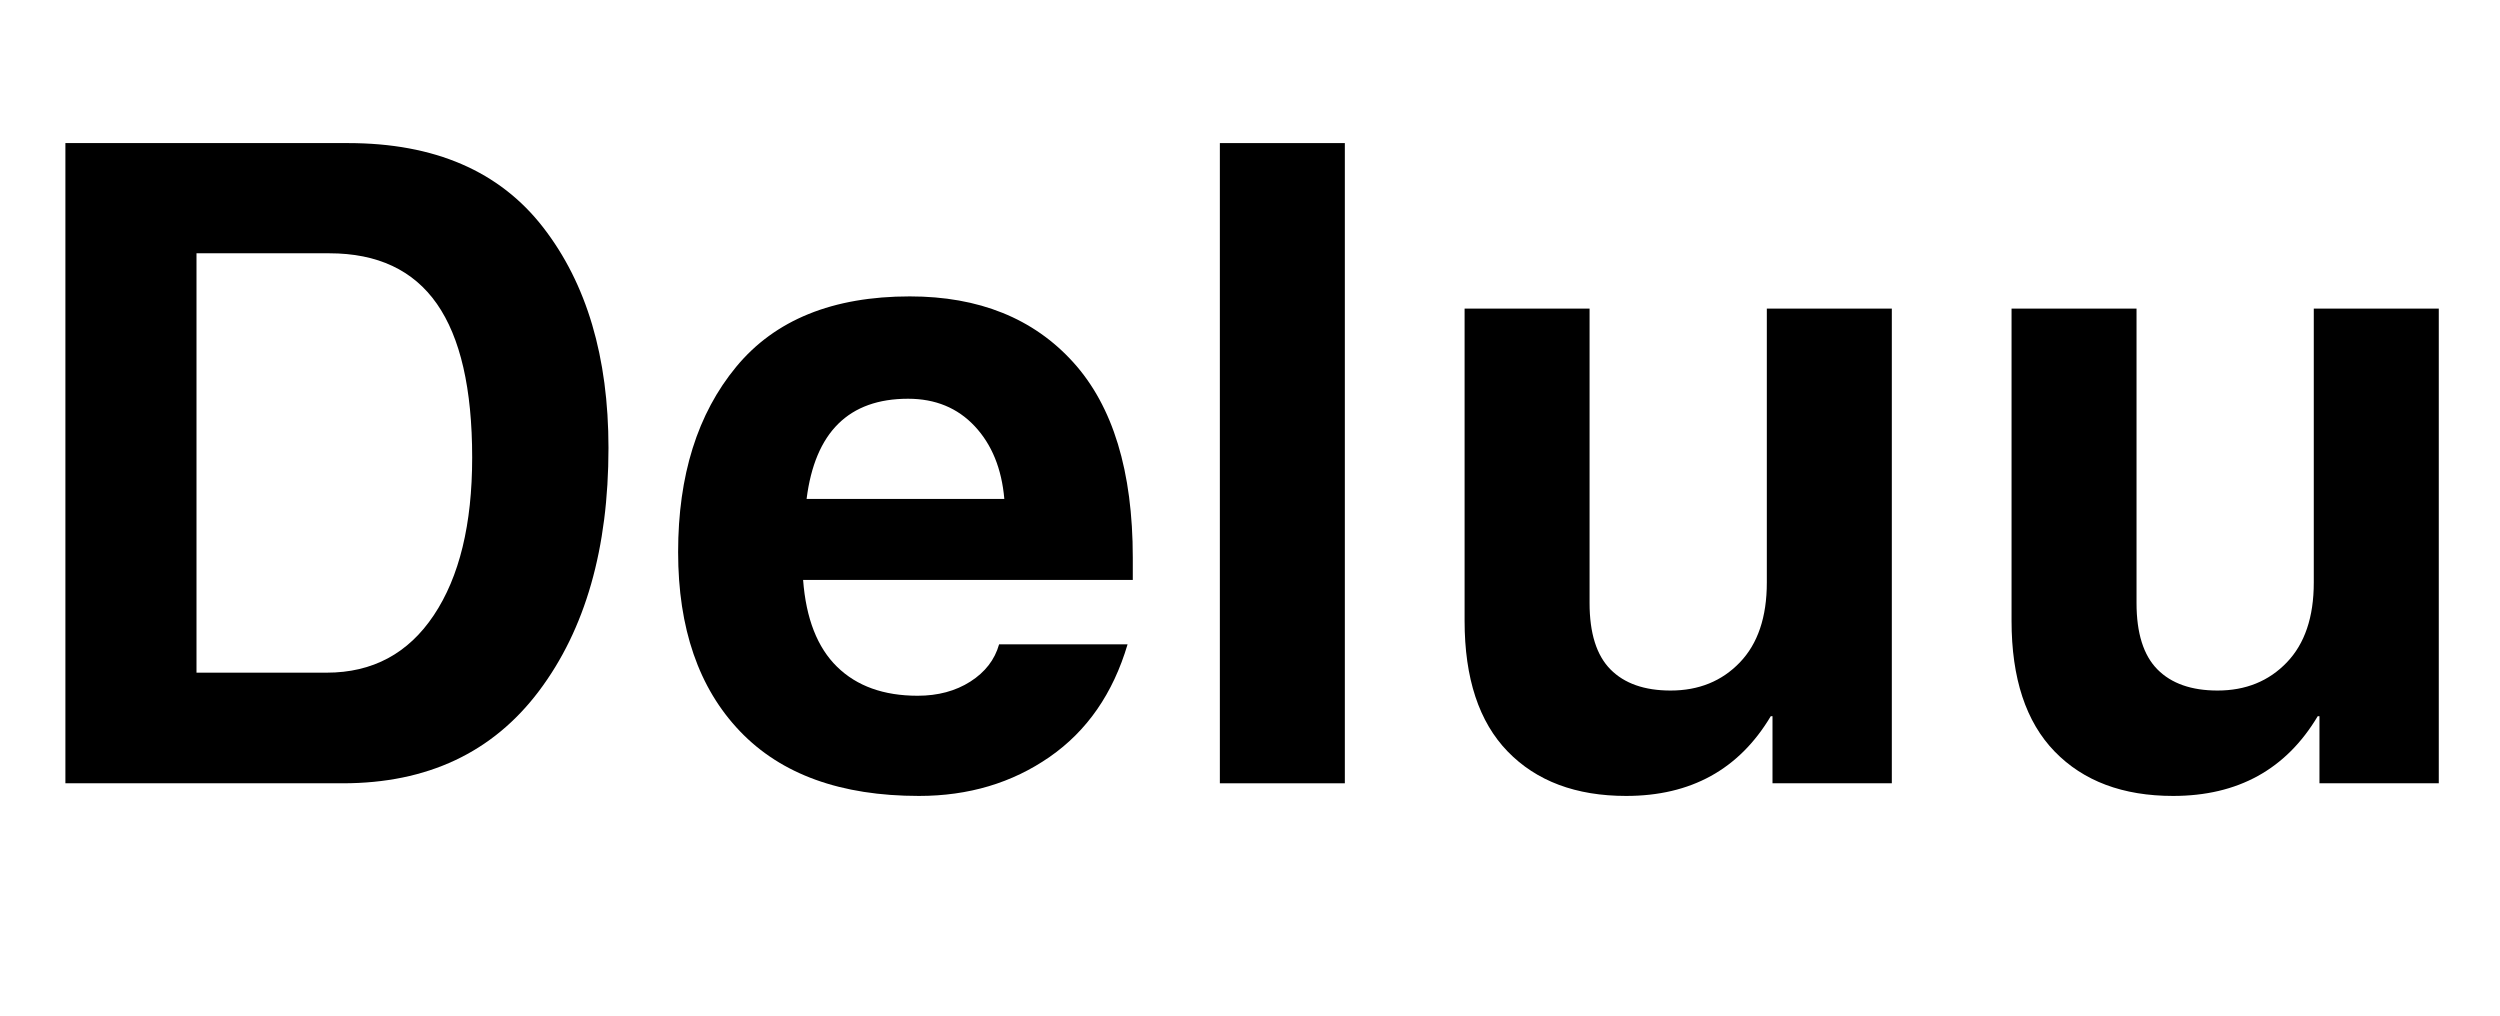
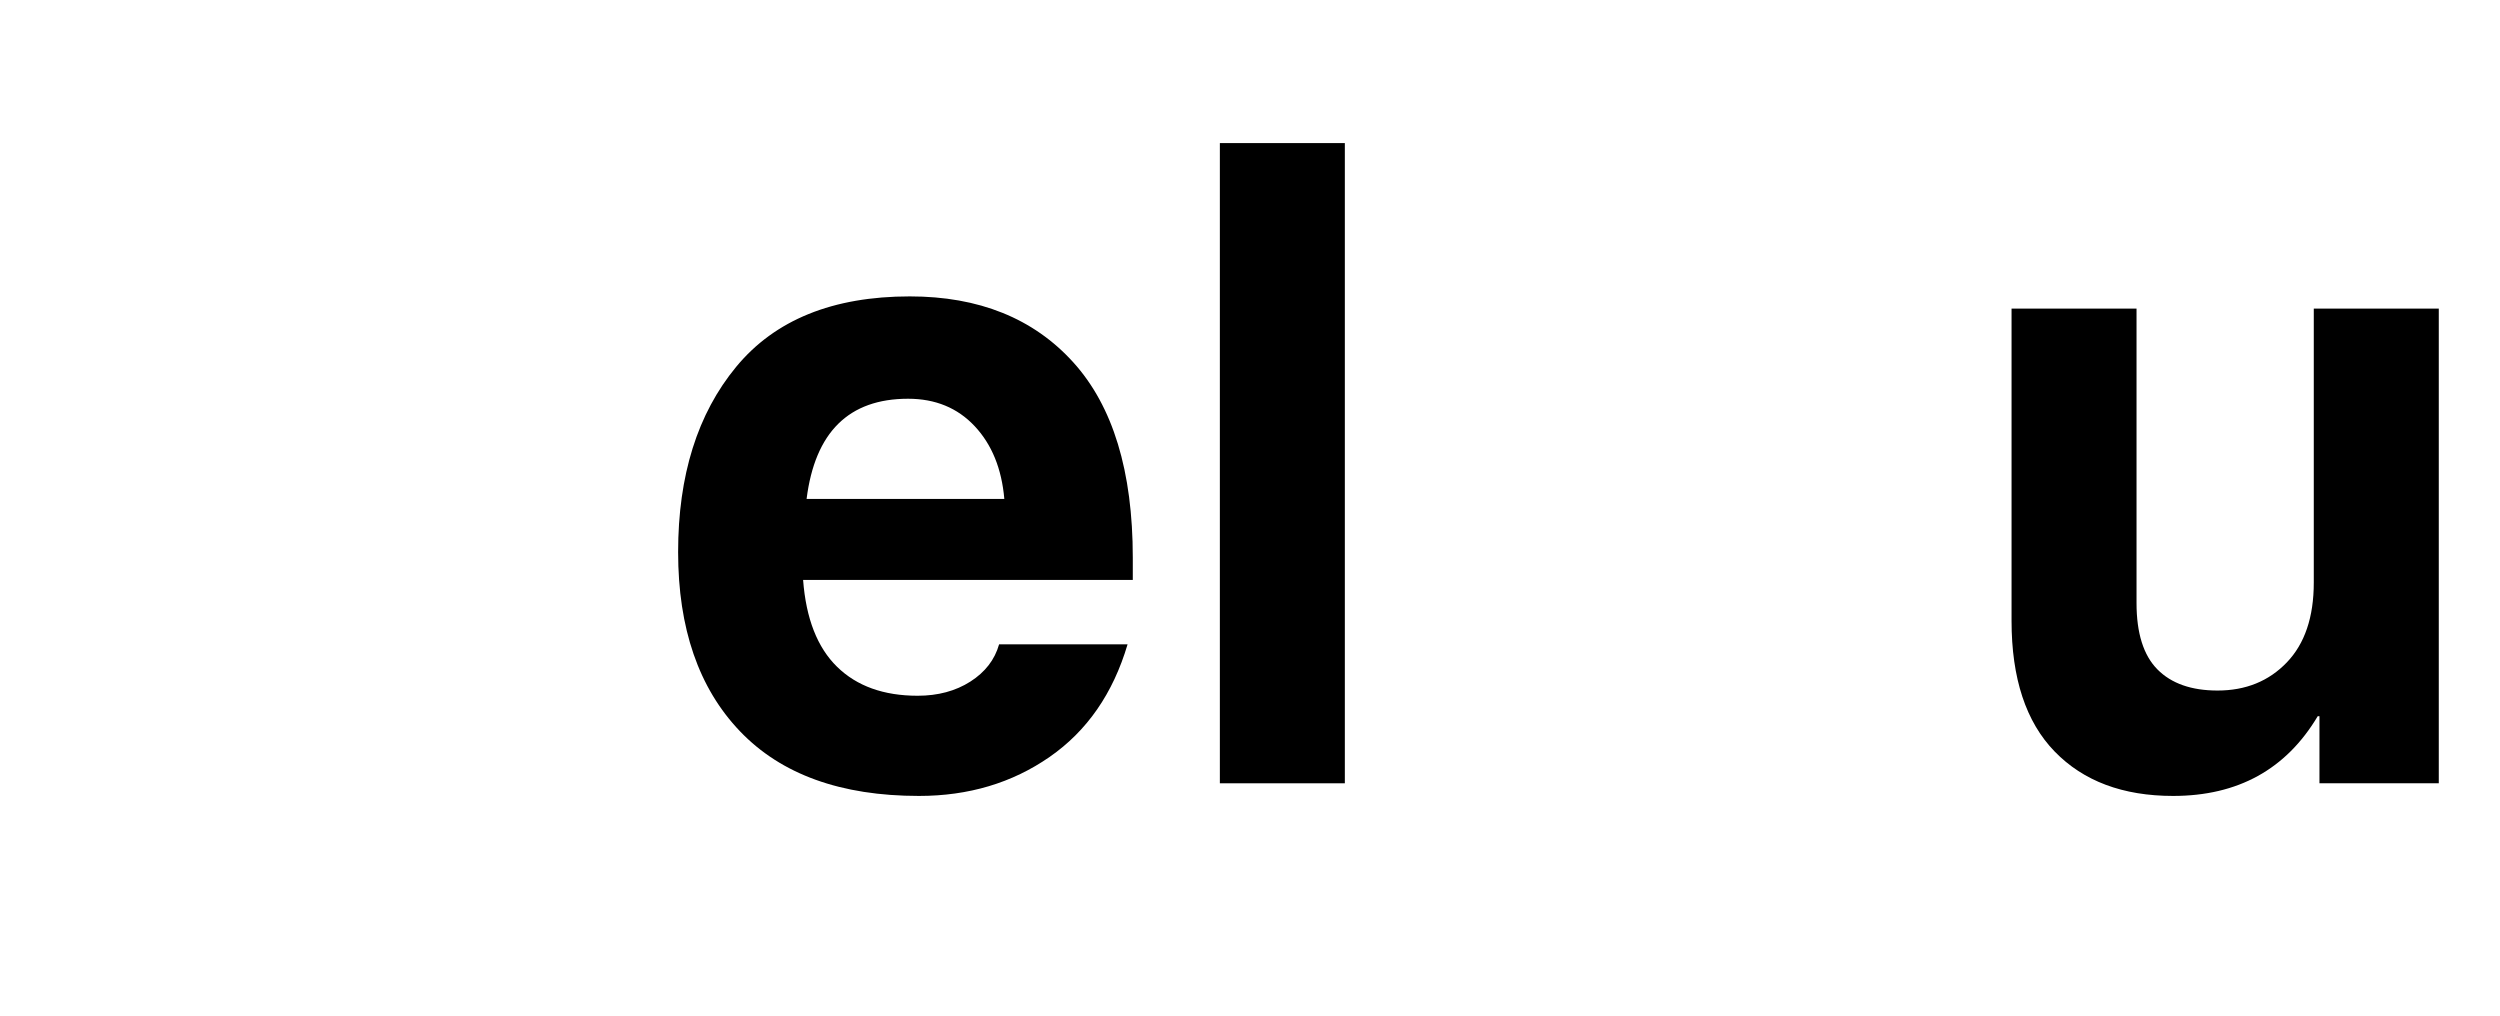
<svg xmlns="http://www.w3.org/2000/svg" version="1.0" preserveAspectRatio="xMidYMid meet" height="1000" viewBox="0 0 1844.88 750" zoomAndPan="magnify" width="2460">
  <defs>
    <g />
  </defs>
  <g fill-opacity="1" fill="#000000">
    <g transform="translate(0, 578.07)">
      <g>
-         <path d="M 144.953 -81.641 L 241.047 -81.641 C 274.898 -81.641 301.254 -95.781 320.109 -124.062 C 338.973 -152.344 348.406 -191.125 348.406 -240.406 C 348.406 -291.188 339.723 -329.004 322.359 -353.859 C 305.004 -378.711 278.547 -391.141 242.984 -391.141 L 144.953 -391.141 Z M 48.203 -472.469 L 256.797 -472.469 C 320.648 -472.469 368.645 -451.734 400.781 -410.266 C 432.926 -368.805 449 -314.547 449 -247.484 C 449 -173.348 431.91 -113.566 397.734 -68.141 C 363.555 -22.711 315.289 0 252.938 0 L 48.203 0 Z M 48.203 -472.469" />
-       </g>
+         </g>
    </g>
  </g>
  <g fill-opacity="1" fill="#000000">
    <g transform="translate(477.894, 578.07)">
      <g>
        <path d="M 263.234 -209.875 C 261.305 -232.156 254.02 -250.047 241.375 -263.547 C 228.727 -277.047 212.336 -283.797 192.203 -283.797 C 148.492 -283.797 123.531 -259.156 117.312 -209.875 Z M 354.188 -102.531 C 343.469 -66.312 324.285 -38.613 296.641 -19.438 C 269.004 -0.258 236.867 9.328 200.234 9.328 C 142.598 9.328 98.566 -6.582 68.141 -38.406 C 37.711 -70.227 22.5 -114.316 22.5 -170.672 C 22.5 -227.234 36.801 -272.816 65.406 -307.422 C 94.008 -342.023 136.703 -359.328 193.484 -359.328 C 244.484 -359.328 284.66 -343.148 314.016 -310.797 C 343.367 -278.441 358.047 -230.336 358.047 -166.484 L 358.047 -150.094 L 114.734 -150.094 C 116.879 -121.594 125.238 -100.219 139.812 -85.969 C 154.383 -71.727 174.203 -64.609 199.266 -64.609 C 214.266 -64.609 227.227 -68.086 238.156 -75.047 C 249.082 -82.016 256.156 -91.176 259.375 -102.531 Z M 354.188 -102.531" />
      </g>
    </g>
  </g>
  <g fill-opacity="1" fill="#000000">
    <g transform="translate(855.196, 578.07)">
      <g>
        <path d="M 137.234 0 L 45 0 L 45 -472.469 L 137.234 -472.469 Z M 137.234 0" />
      </g>
    </g>
  </g>
  <g fill-opacity="1" fill="#000000">
    <g transform="translate(1037.419, 578.07)">
      <g>
-         <path d="M 358.688 0 L 270.625 0 L 270.625 -49.5 L 269.344 -49.5 C 245.977 -10.281 210.406 9.328 162.625 9.328 C 125.562 9.328 96.422 -1.598 75.203 -23.453 C 53.992 -45.316 43.391 -77.461 43.391 -119.891 L 43.391 -350.328 L 135.625 -350.328 L 135.625 -133.062 C 135.625 -110.781 140.766 -94.441 151.047 -84.047 C 161.336 -73.648 176.125 -68.453 195.406 -68.453 C 216.195 -68.453 233.234 -75.363 246.516 -89.188 C 259.797 -103.008 266.438 -122.672 266.438 -148.172 L 266.438 -350.328 L 358.688 -350.328 Z M 358.688 0" />
-       </g>
+         </g>
    </g>
  </g>
  <g fill-opacity="1" fill="#000000">
    <g transform="translate(1441.074, 578.07)">
      <g>
        <path d="M 358.688 0 L 270.625 0 L 270.625 -49.5 L 269.344 -49.5 C 245.977 -10.281 210.406 9.328 162.625 9.328 C 125.562 9.328 96.422 -1.598 75.203 -23.453 C 53.992 -45.316 43.391 -77.461 43.391 -119.891 L 43.391 -350.328 L 135.625 -350.328 L 135.625 -133.062 C 135.625 -110.781 140.766 -94.441 151.047 -84.047 C 161.336 -73.648 176.125 -68.453 195.406 -68.453 C 216.195 -68.453 233.234 -75.363 246.516 -89.188 C 259.797 -103.008 266.438 -122.672 266.438 -148.172 L 266.438 -350.328 L 358.688 -350.328 Z M 358.688 0" />
      </g>
    </g>
  </g>
</svg>